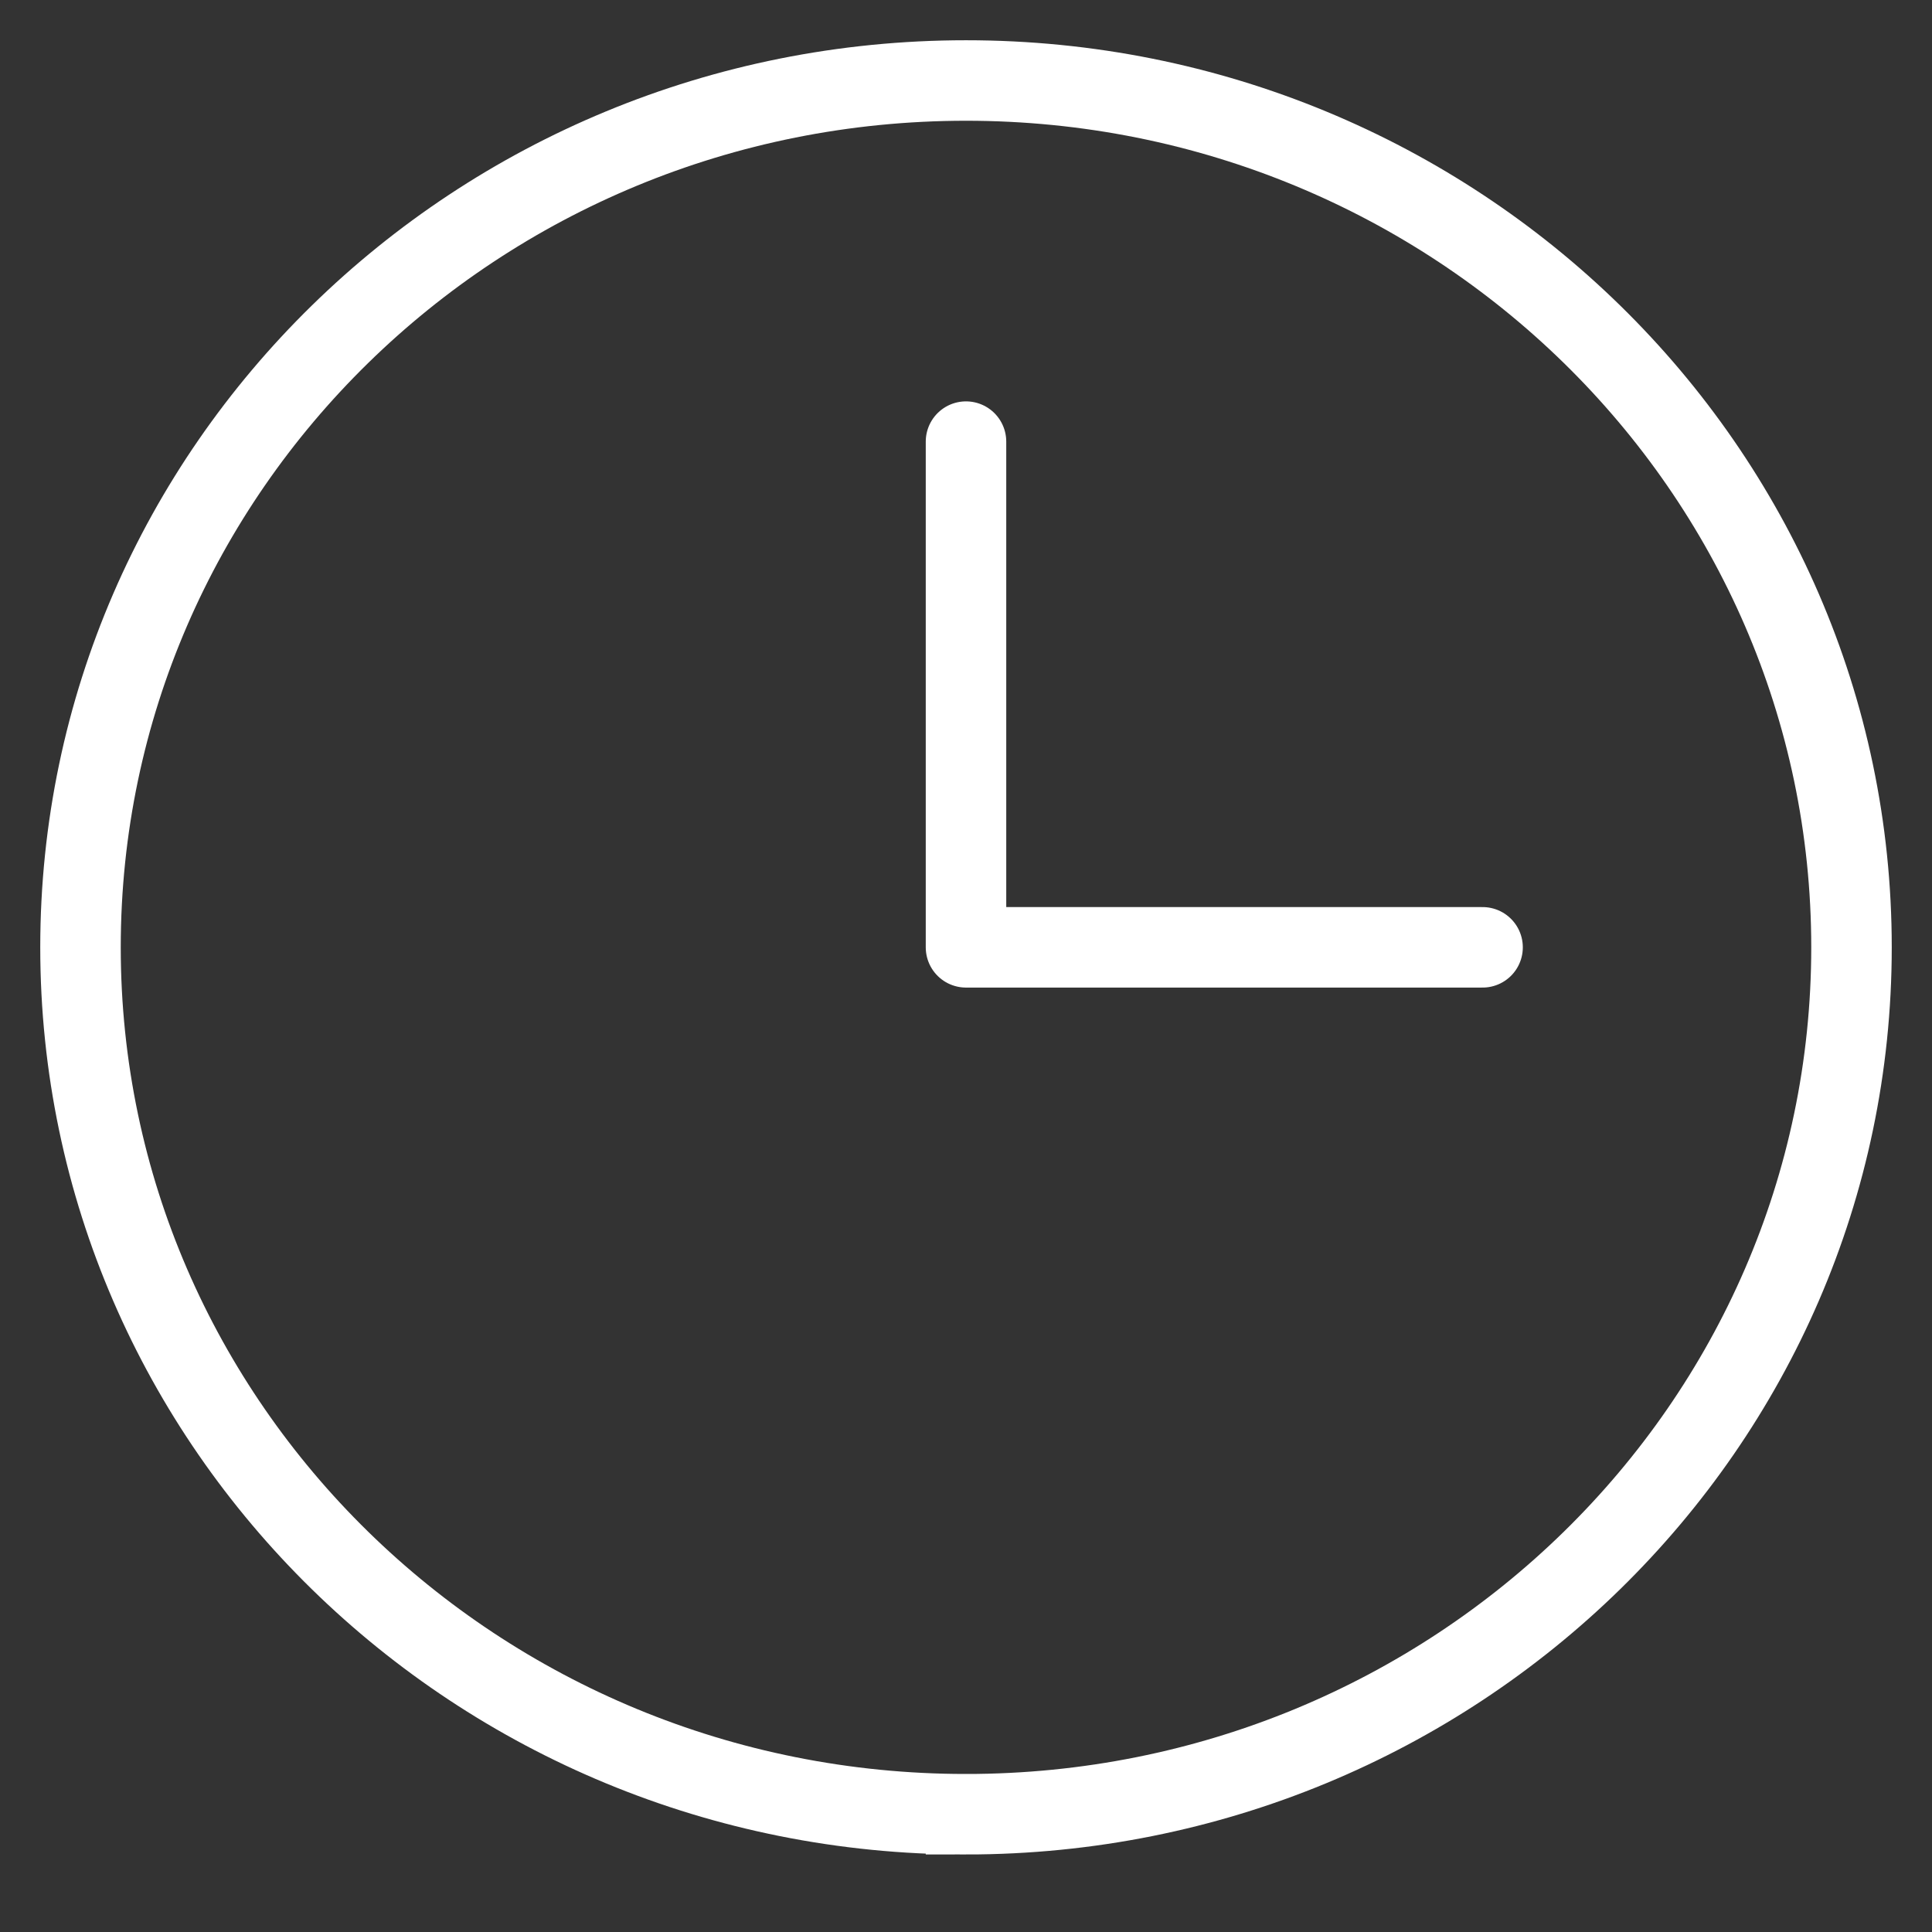
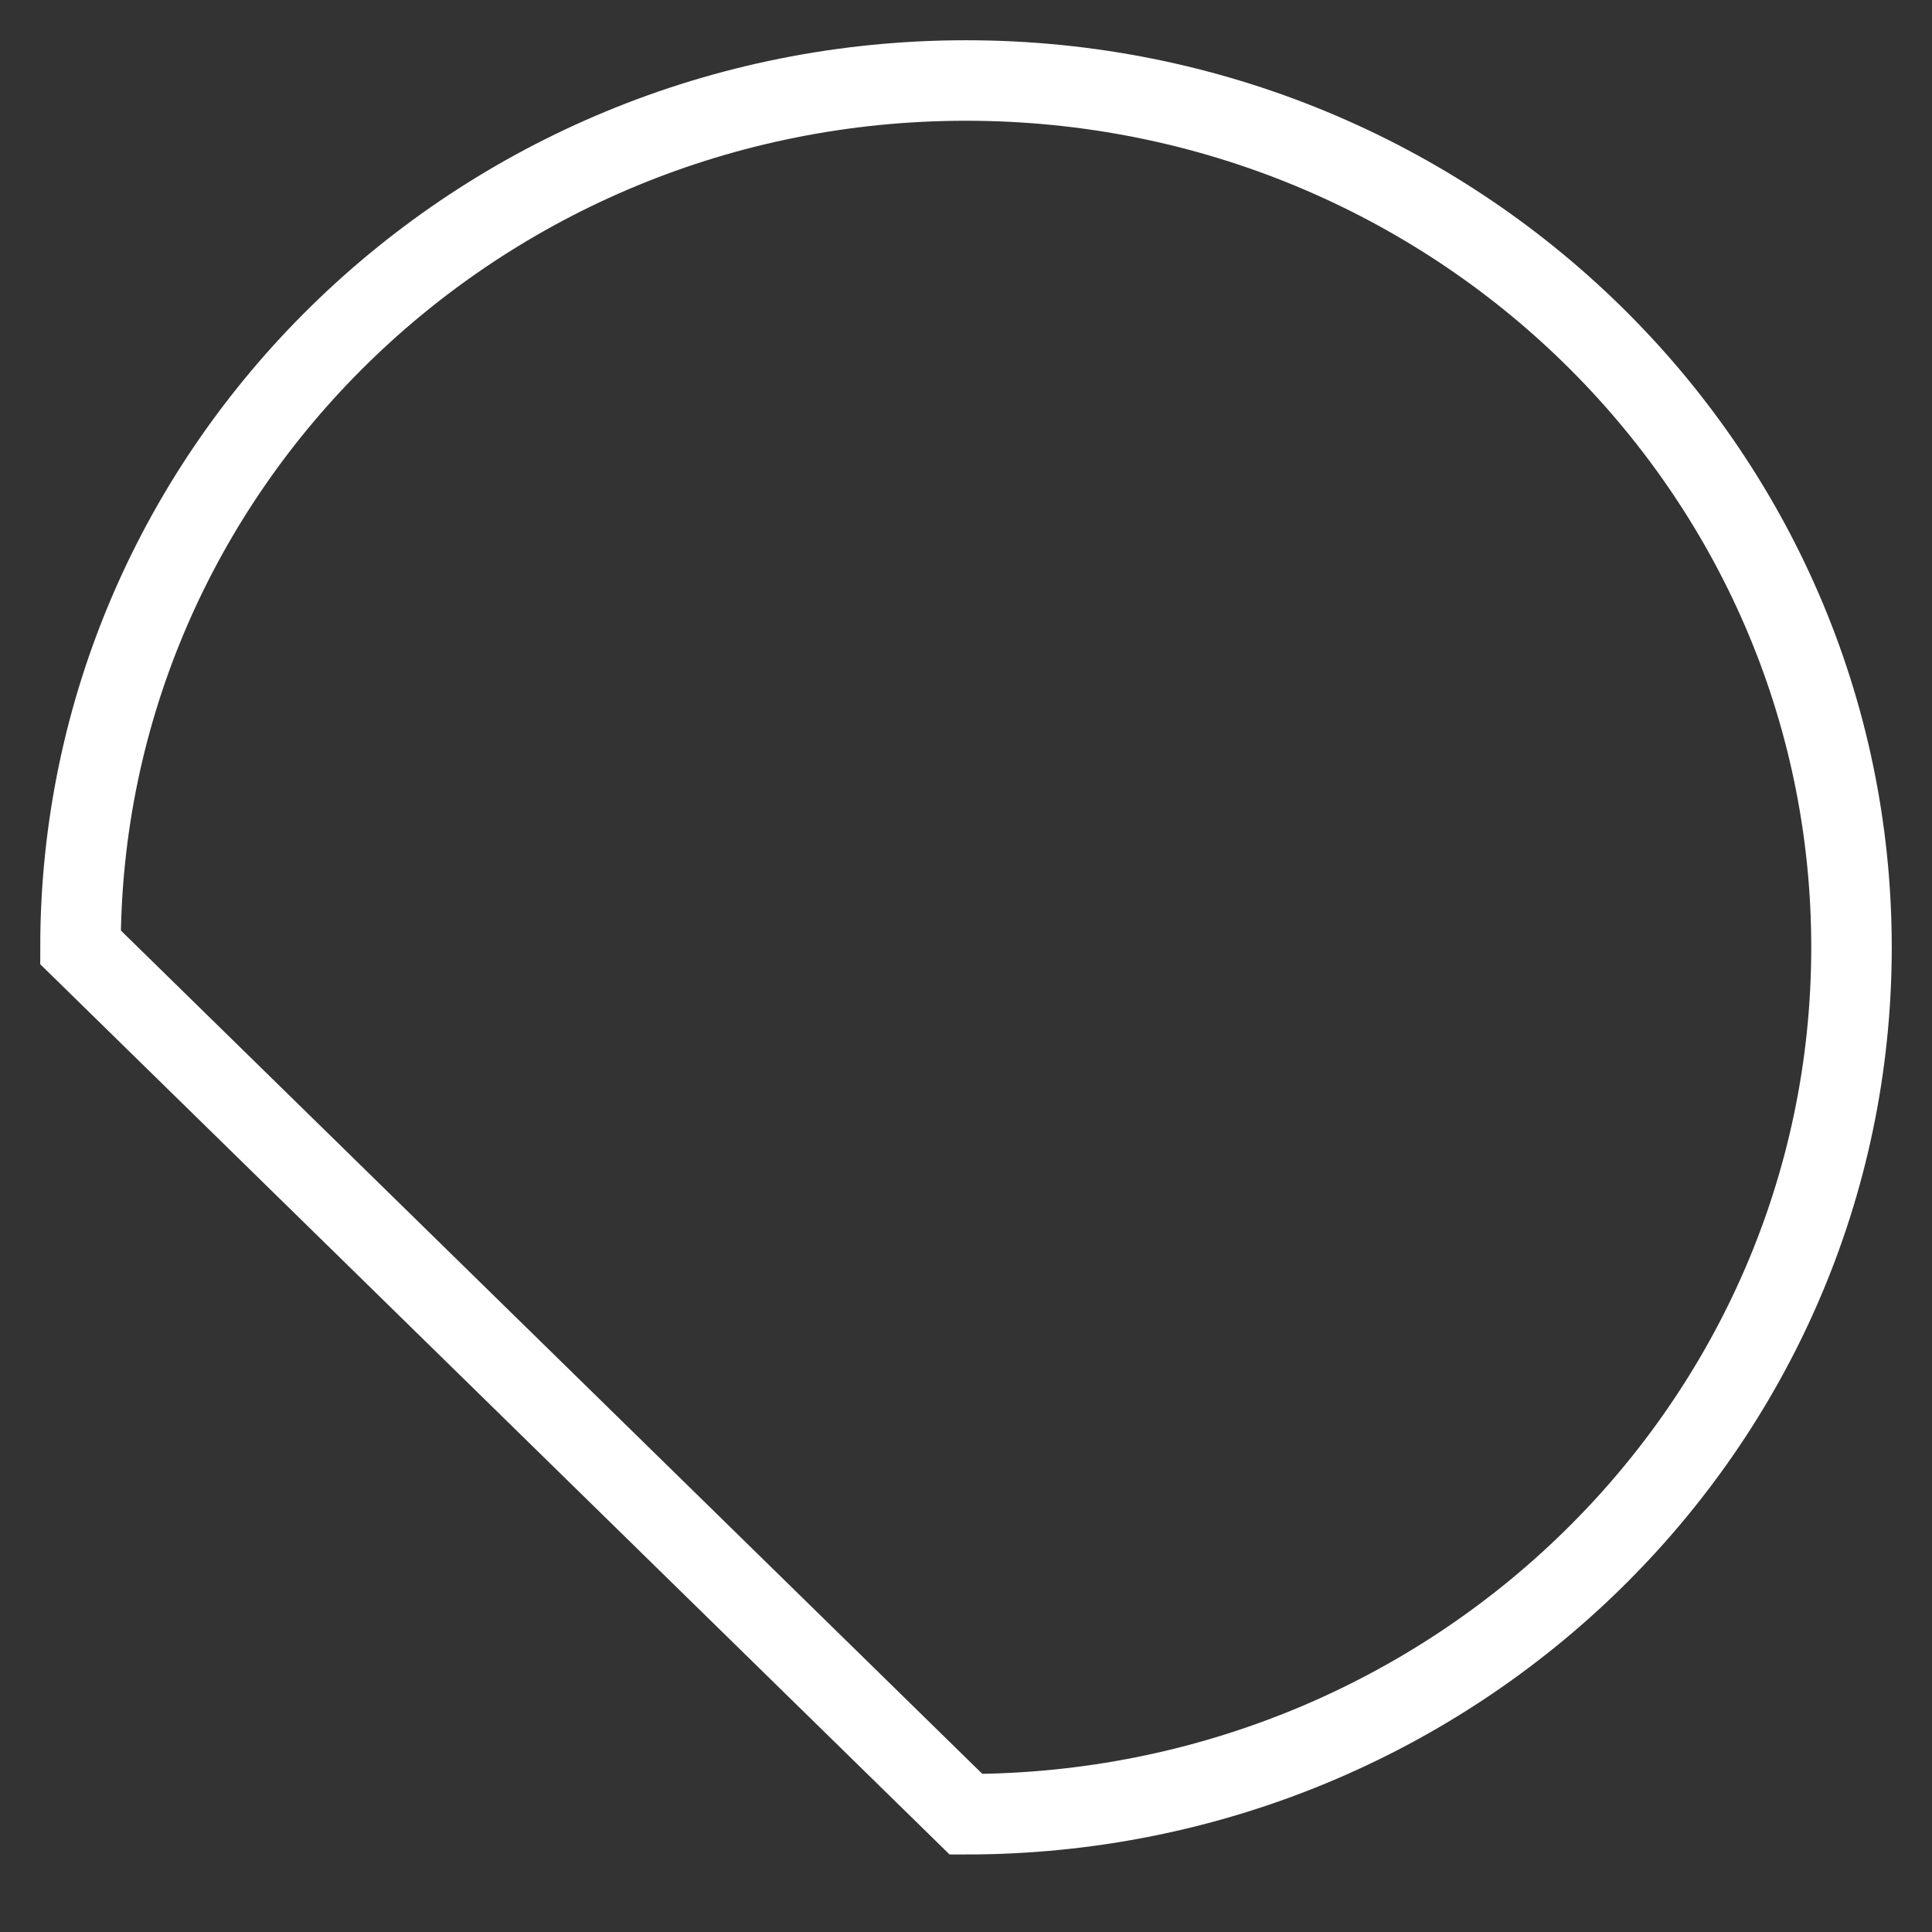
<svg xmlns="http://www.w3.org/2000/svg" width="24" height="24" viewBox="0 0 24 24" fill="none">
  <rect x="0" y="0" width="24" height="24" fill="#333333" stroke="none" />
-   <path d="M12 22.537c6.075 0 11-4.821 11-10.769C23 5.821 18.075 1 12 1S1 5.821 1 11.768c0 5.948 4.925 10.769 11 10.769z" stroke="#fff" stroke-miterlimit="10" />
-   <path d="M12 5.486v6.282h6.417" stroke="#fff" stroke-linecap="round" stroke-linejoin="round" />
+   <path d="M12 22.537c6.075 0 11-4.821 11-10.769C23 5.821 18.075 1 12 1S1 5.821 1 11.768z" stroke="#fff" stroke-miterlimit="10" />
</svg>